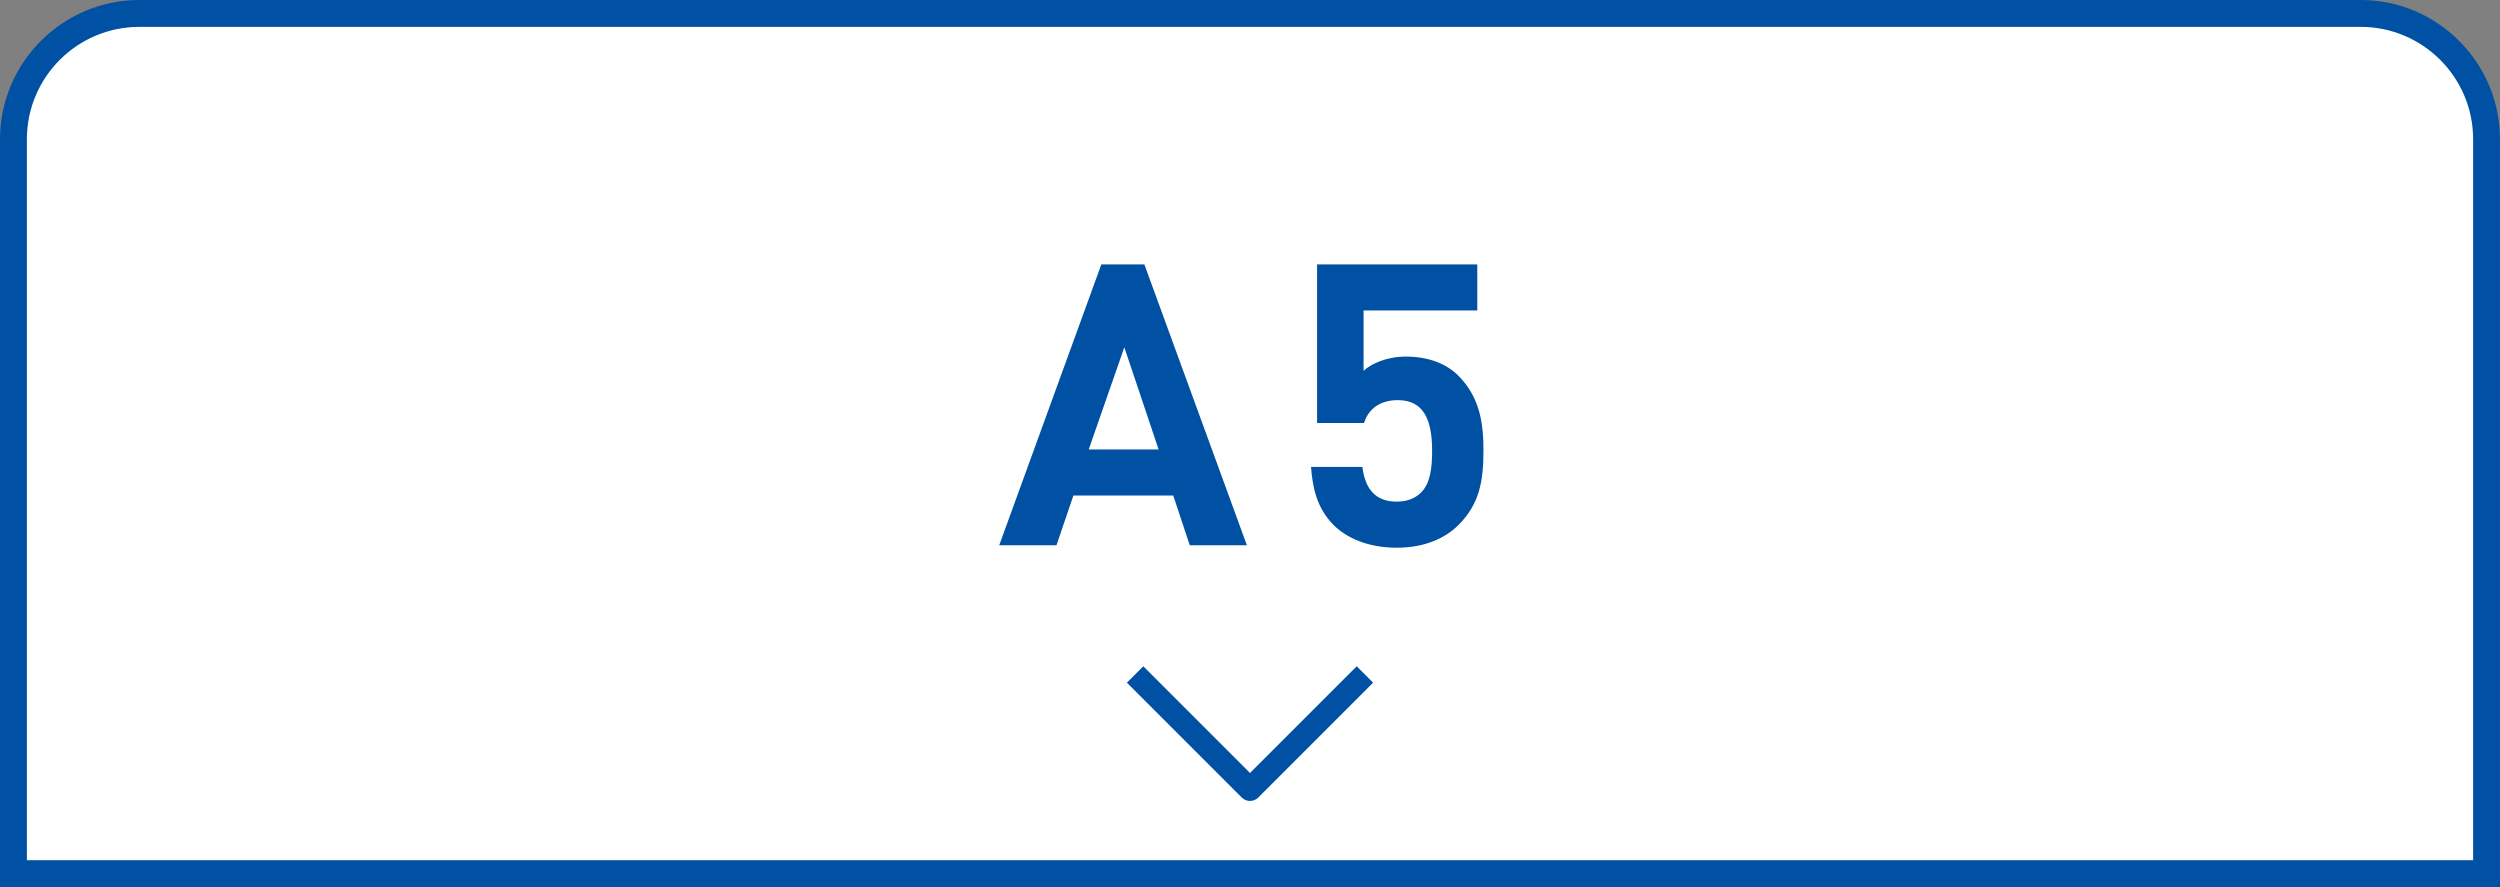
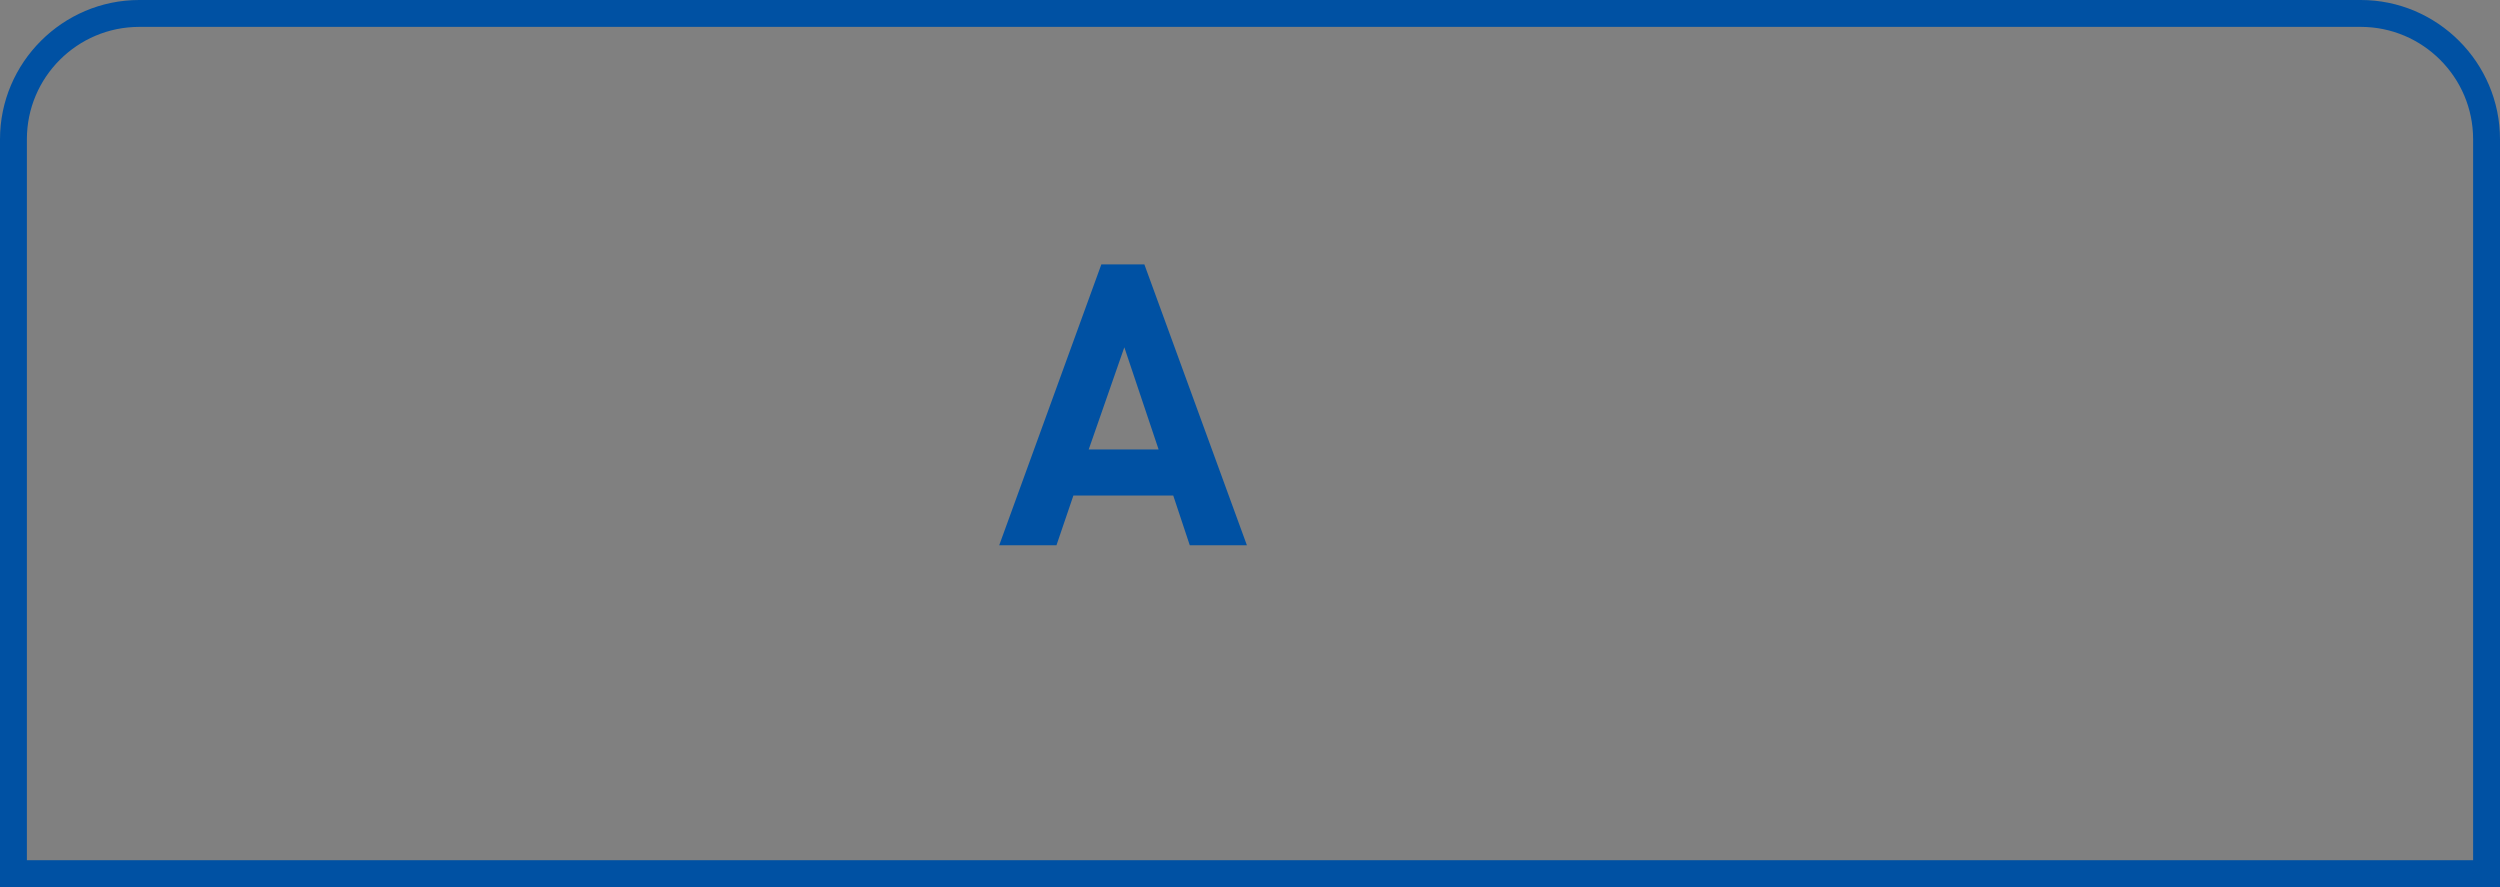
<svg xmlns="http://www.w3.org/2000/svg" version="1.1" id="レイヤー_1" x="0px" y="0px" viewBox="0 0 186 66" style="enable-background:new 0 0 186 66;" xml:space="preserve">
  <rect x="0" y="0" width="186" height="66" fill="#808080" stroke="none" />
  <style type="text/css">
	.st0{fill:#FFFFFF;}
	.st1{fill:#0051A3;}
</style>
  <g>
-     <path class="st0" d="M1,65V10.36C1,5.2,5.2,1,10.36,1h165.27c5.16,0,9.36,4.2,9.36,9.36V65H1z" />
    <g>
      <path class="st1" d="M175.64,2c4.61,0,8.36,3.75,8.36,8.36V64H2V10.36C2,5.75,5.75,2,10.36,2H175.64 M175.64,0H10.36    C4.66,0,0,4.66,0,10.36V66h186V10.36C186,4.66,181.34,0,175.64,0L175.64,0z" />
    </g>
  </g>
  <g>
    <path class="st1" d="M88.52,40.57l-1.23-3.7h-7.43l-1.26,3.7h-4.26l7.6-20.9h3.2l7.63,20.9H88.52z M83.65,25.84L81,33.44h5.2   L83.65,25.84z" />
-     <path class="st1" d="M108.52,39.05c-0.94,0.94-2.44,1.7-4.61,1.7c-2.17,0-3.76-0.76-4.67-1.67c-1.29-1.29-1.58-2.82-1.7-4.34h3.82   c0.21,1.64,0.97,2.58,2.55,2.58c0.73,0,1.35-0.21,1.82-0.68c0.68-0.68,0.82-1.79,0.82-3.11c0-2.41-0.7-3.76-2.55-3.76   c-1.56,0-2.26,0.88-2.52,1.7h-3.49v-11.8h11.92v3.43h-8.46v4.49c0.56-0.53,1.73-1.06,3.14-1.06c1.73,0,3.05,0.56,3.9,1.41   c1.64,1.64,1.88,3.61,1.88,5.58C110.37,35.88,110.04,37.52,108.52,39.05z" />
  </g>
-   <path class="st1" d="M93,59.59c-0.23,0-0.45-0.09-0.61-0.25l-8.55-8.55l1.22-1.22L93,57.51l7.94-7.94l1.22,1.22l-8.55,8.55  C93.45,59.5,93.23,59.59,93,59.59z" />
</svg>